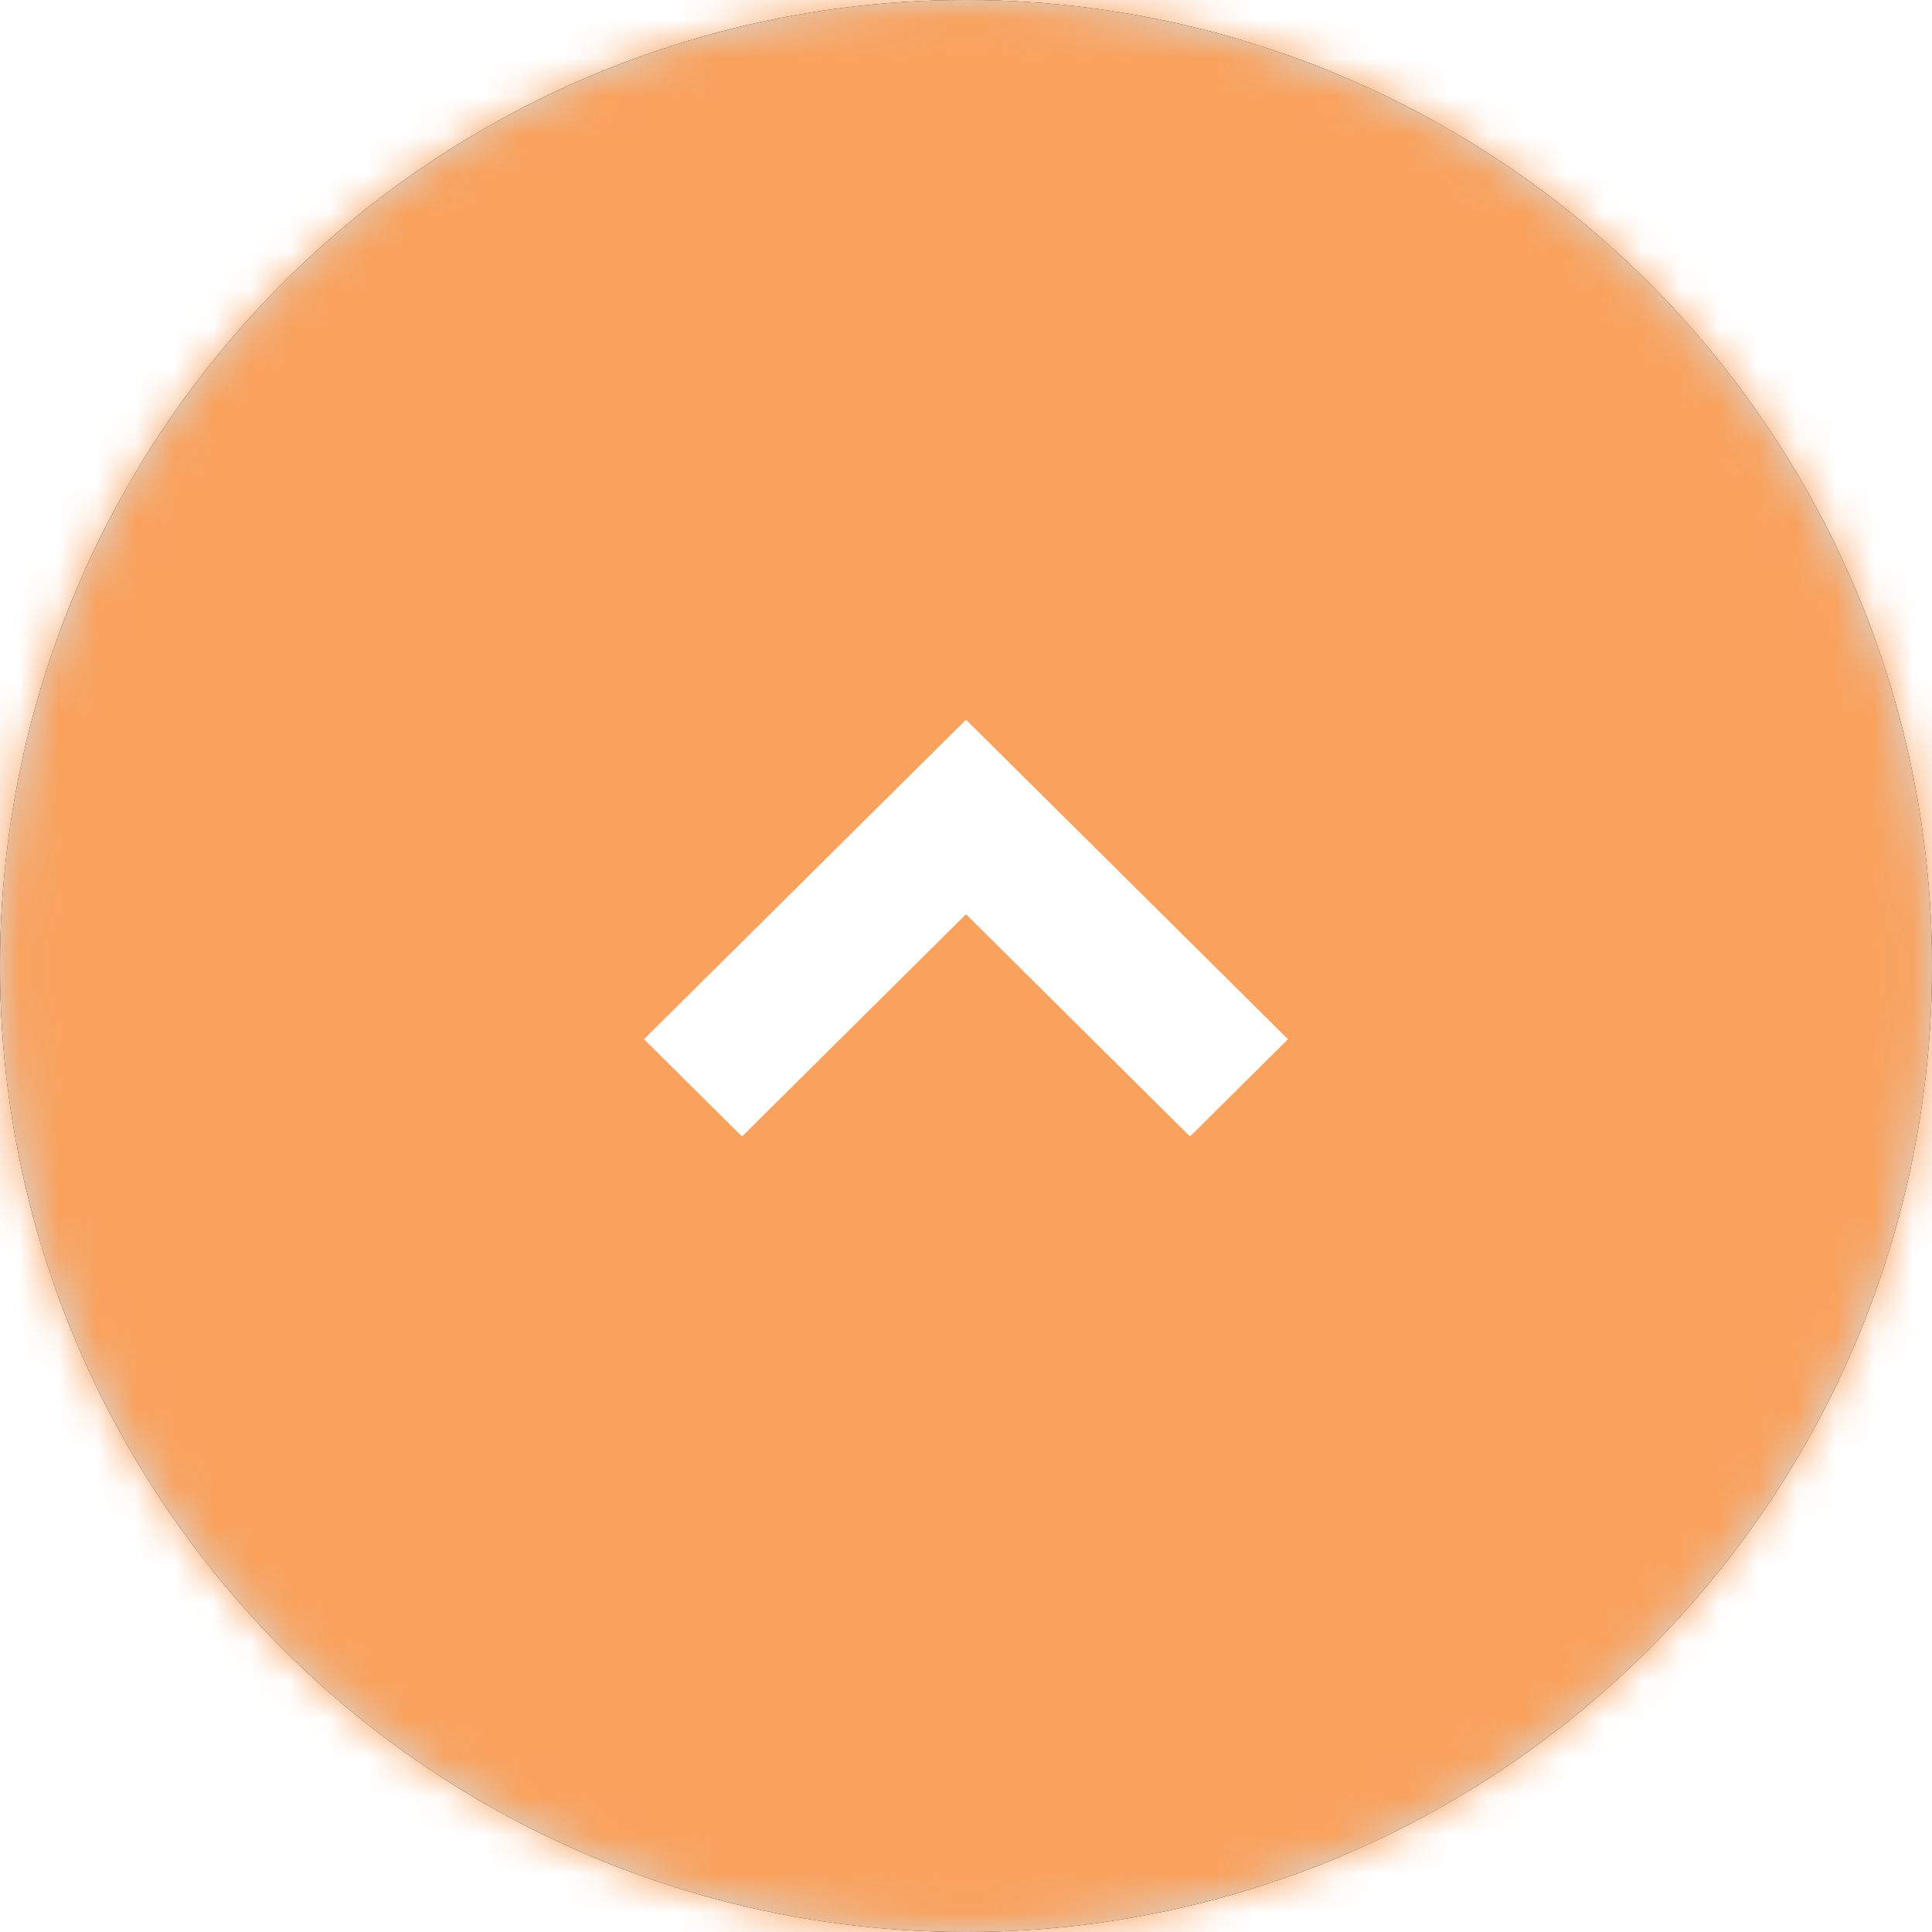
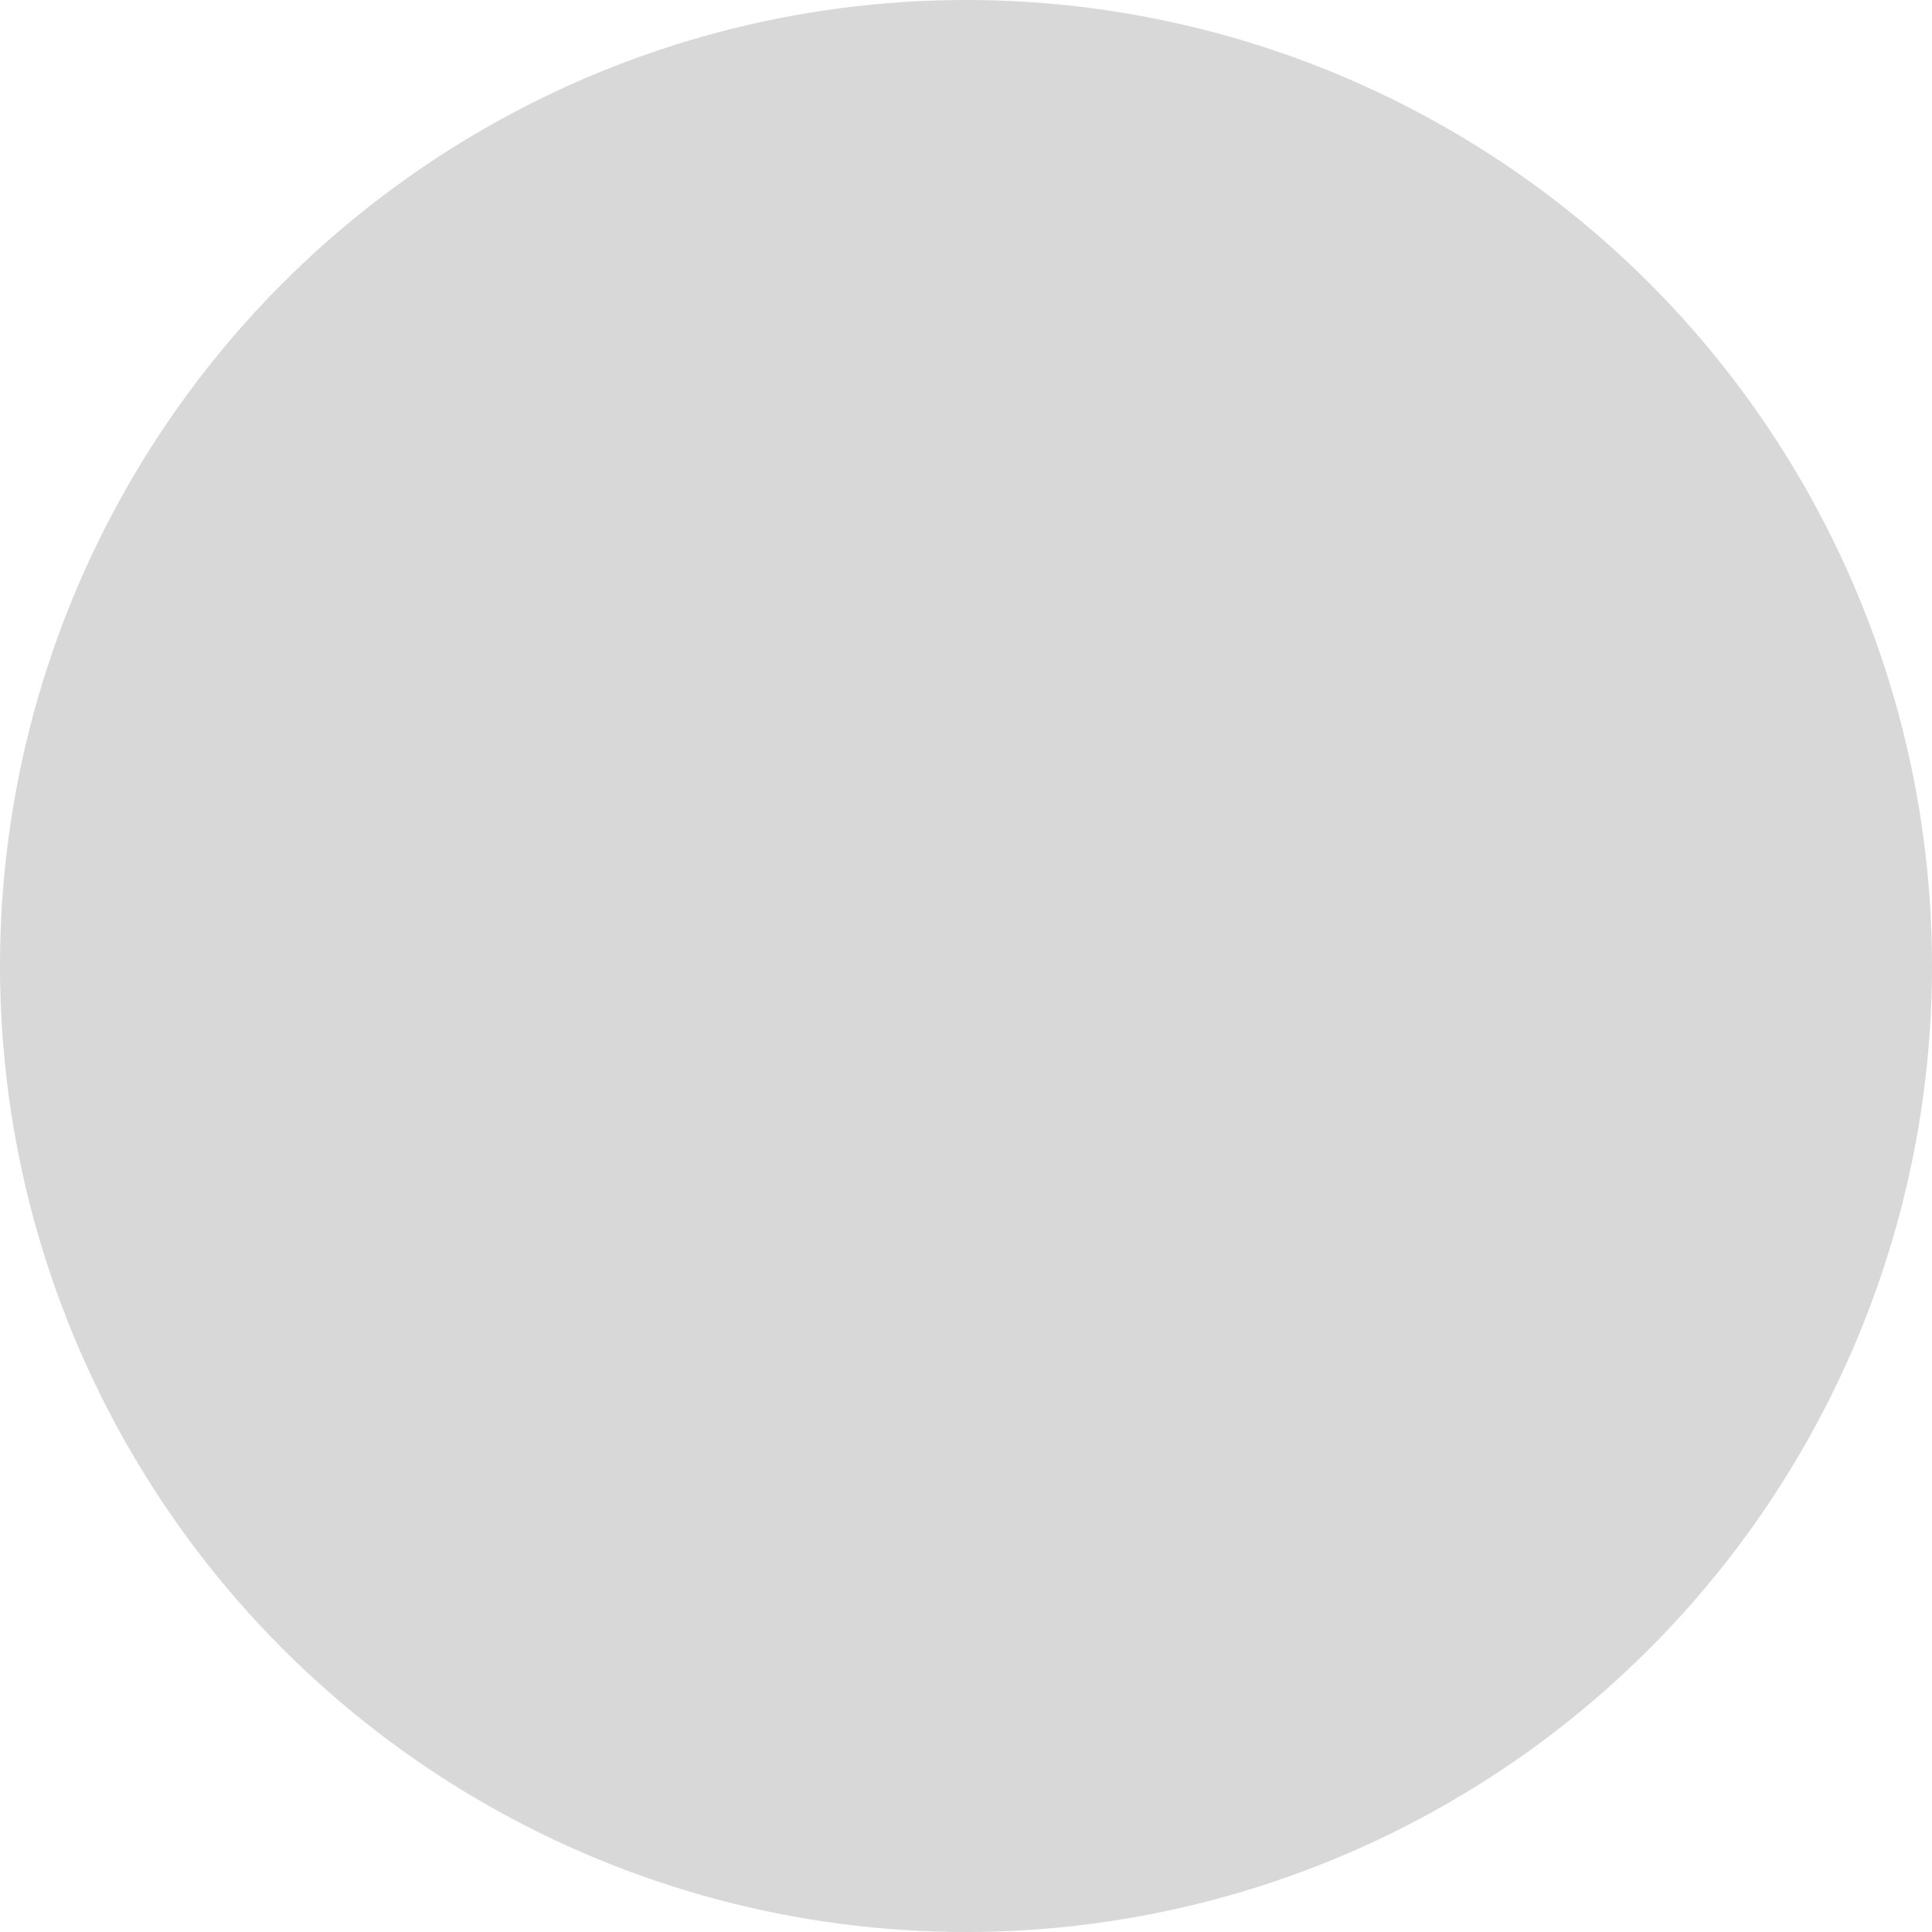
<svg xmlns="http://www.w3.org/2000/svg" xmlns:xlink="http://www.w3.org/1999/xlink" width="50px" height="50px" viewBox="0 0 50 50" version="1.1">
  <title>backtotop-p</title>
  <desc>Created with Sketch.</desc>
  <defs>
    <circle id="path-1" cx="25" cy="25" r="25" />
-     <circle id="path-3" cx="25" cy="25" r="25" />
  </defs>
  <g id="Page-1" stroke="none" stroke-width="1" fill="none" fill-rule="evenodd">
    <g id="backtotop-p">
      <g id="MASK" fill="#000000">
        <g id="path-1-link" fill-rule="nonzero">
-           <circle id="path-1" cx="25" cy="25" r="25" />
-         </g>
+           </g>
        <g id="path-1-link">
-           <circle id="path-1" cx="25" cy="25" r="25" />
-         </g>
+           </g>
      </g>
      <g id="colour/blue-Clipped">
        <mask id="mask-2" fill="white">
          <use xlink:href="#path-1" />
        </mask>
        <use id="path-1" fill="#D8D8D8" xlink:href="#path-1" />
        <g id="colour/blue" mask="url(#mask-2)" fill="#F9A25E" fill-rule="nonzero">
-           <polygon id="Rectangle-7" points="0 0 50 0 50 50 0 50" />
-         </g>
+           </g>
      </g>
      <g id="Path-Clipped">
        <mask id="mask-4" fill="white">
          <use xlink:href="#path-3" />
        </mask>
        <g id="path-1" />
-         <polygon id="Path" fill="#FFFFFF" fill-rule="nonzero" mask="url(#mask-4)" points="16.667 26.895 19.203 29.412 25 23.66 30.797 29.412 33.333 26.895 25 18.627" />
      </g>
    </g>
  </g>
</svg>